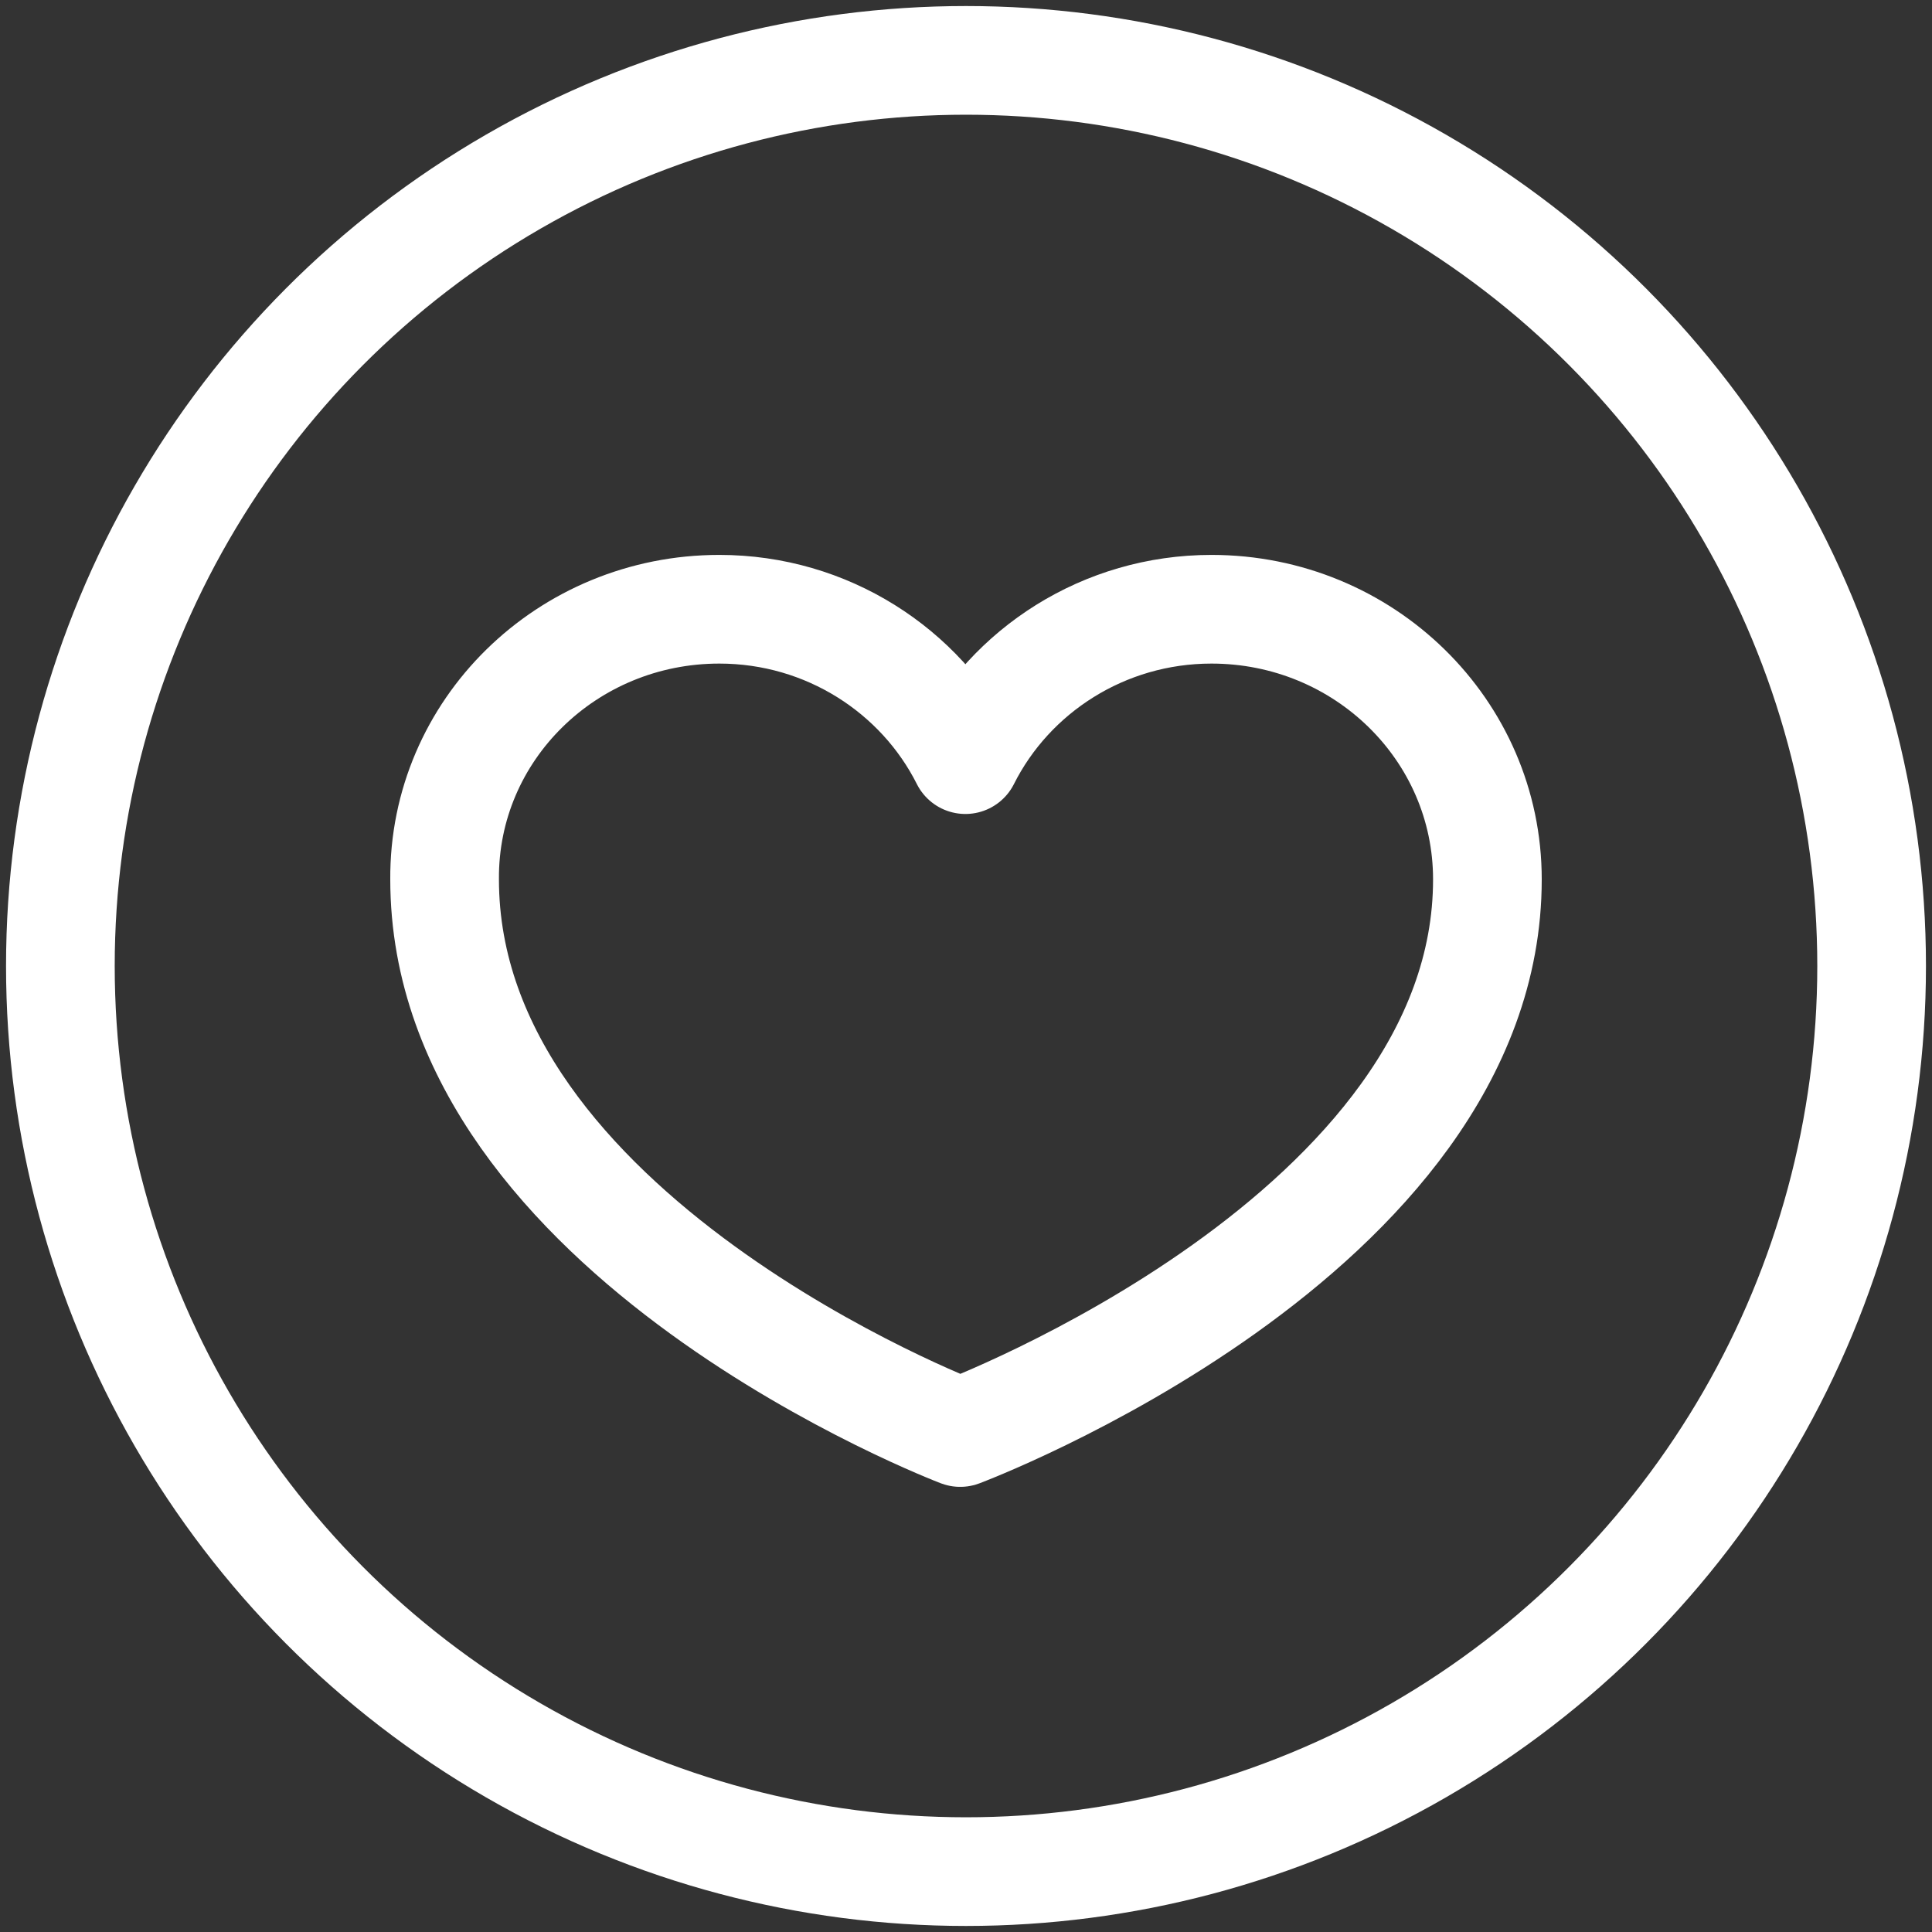
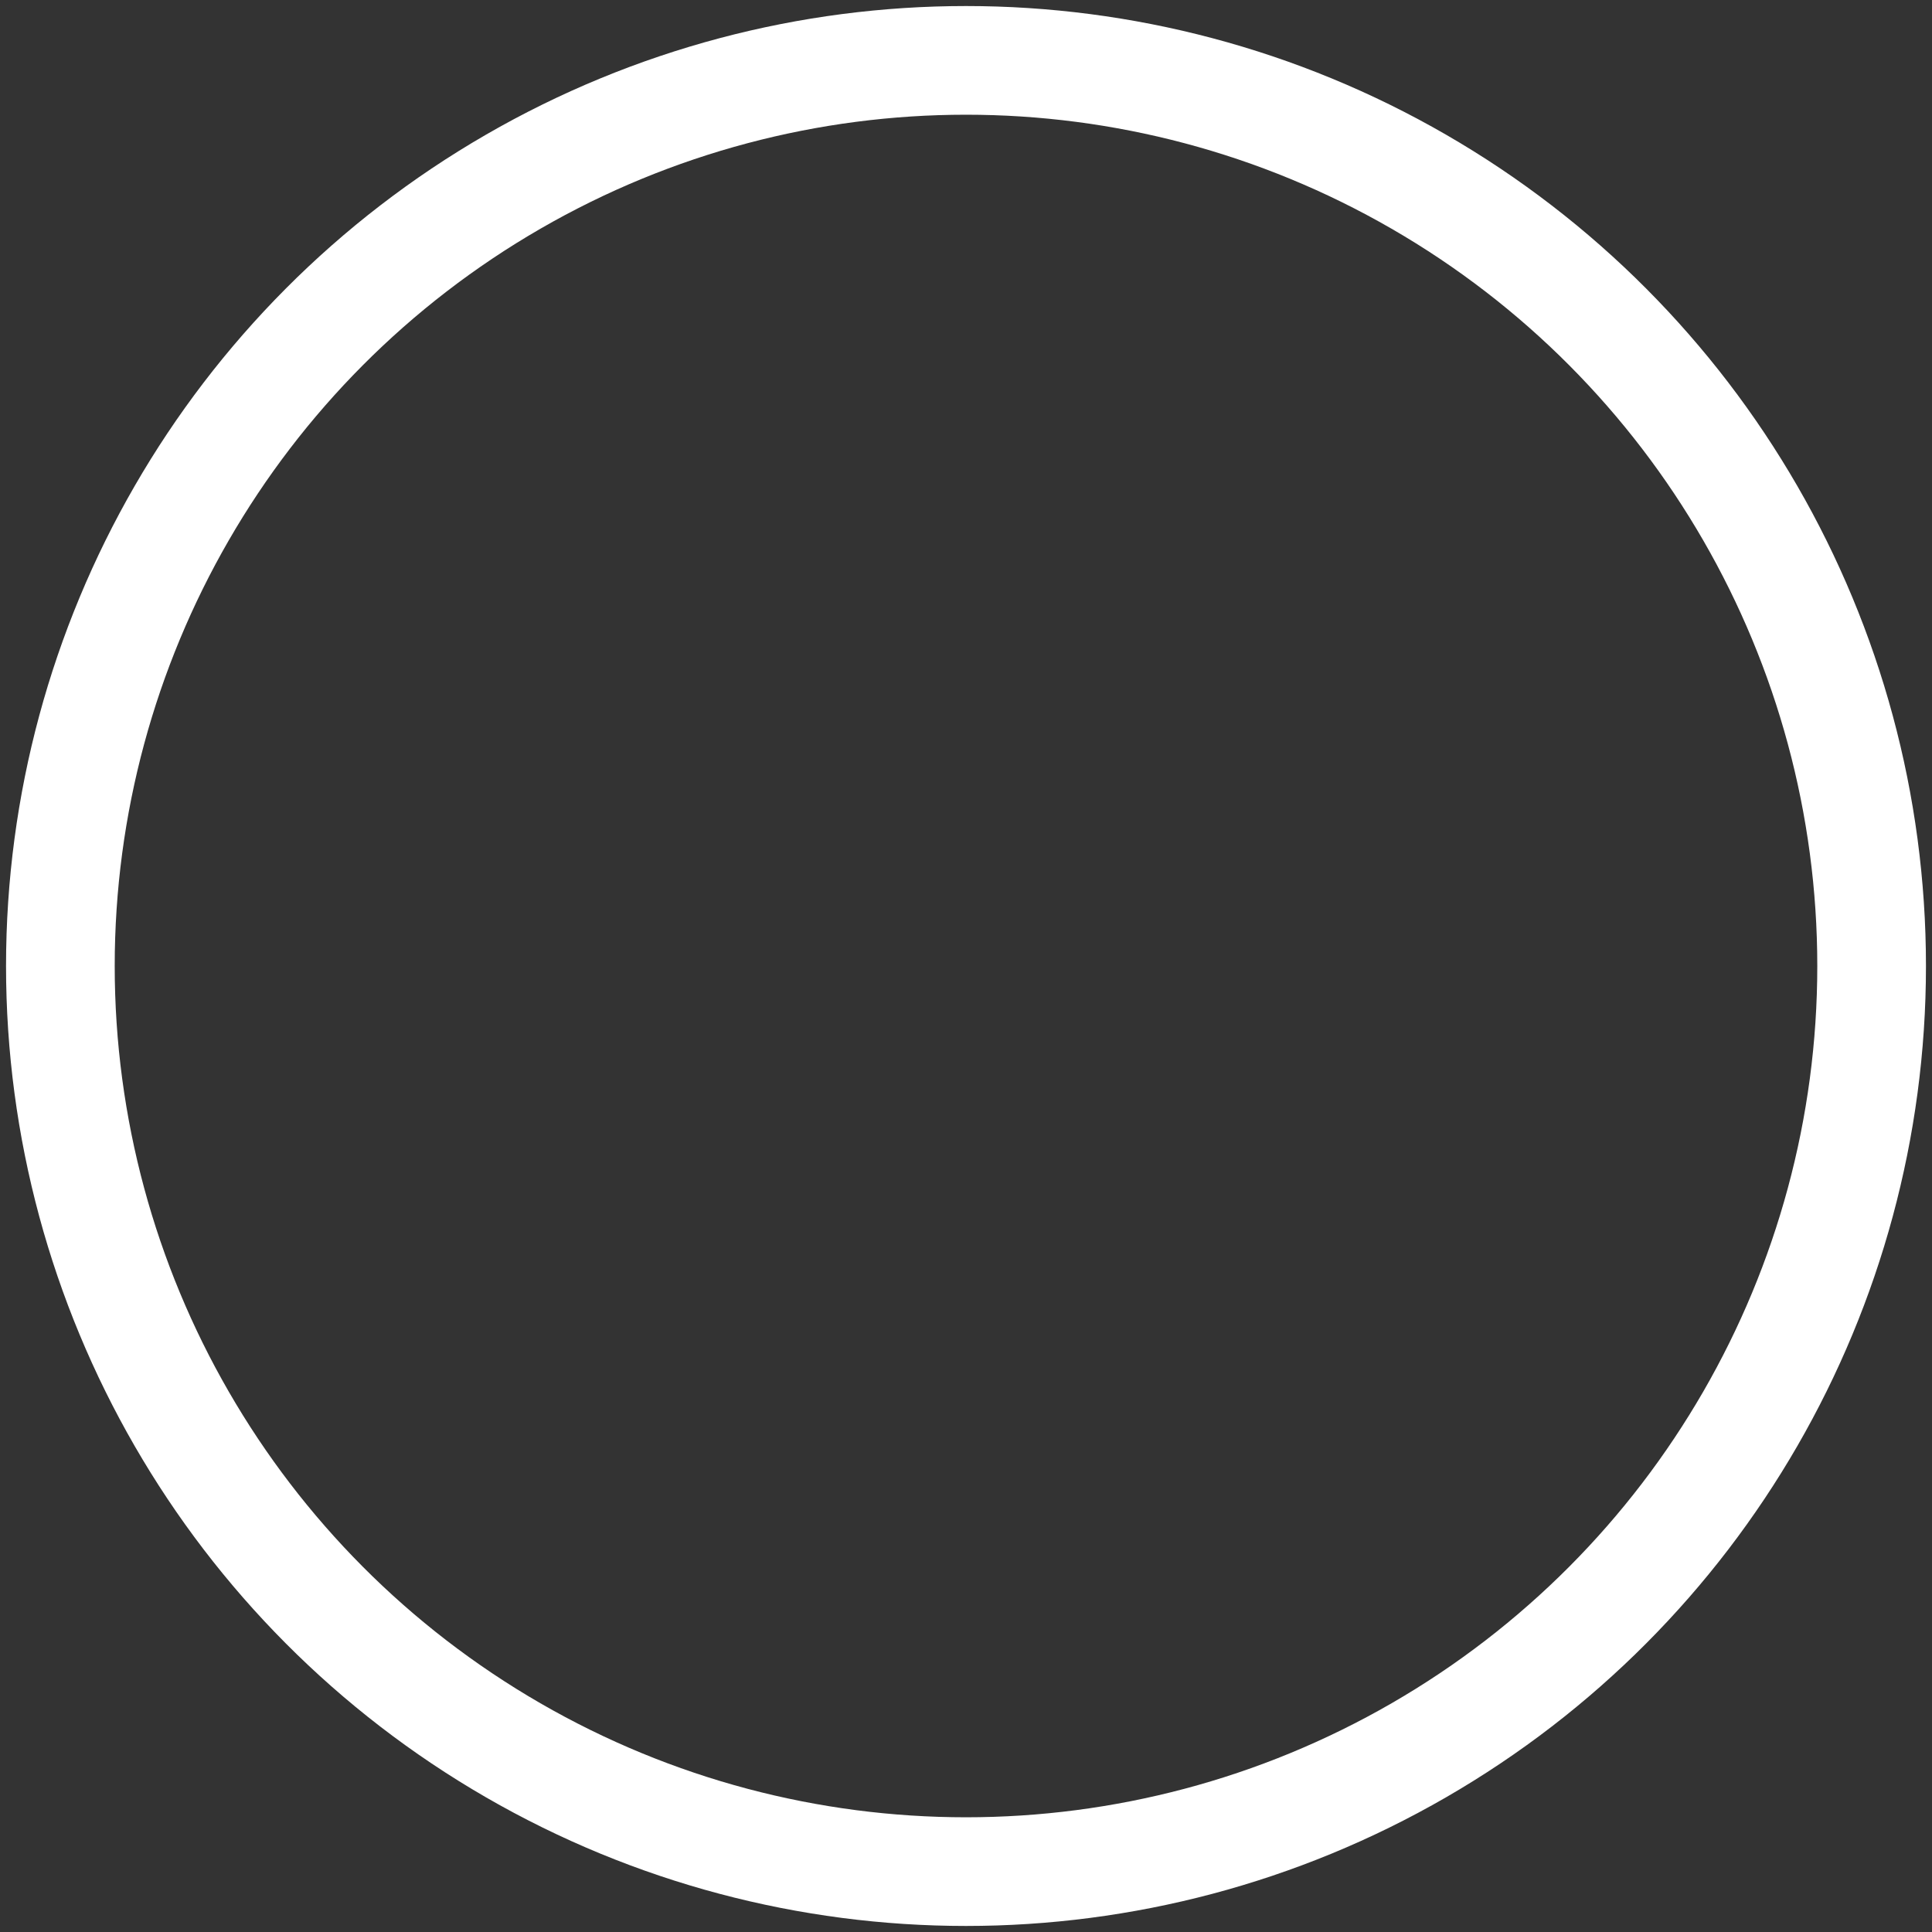
<svg xmlns="http://www.w3.org/2000/svg" width="32px" height="32px" viewBox="0 0 32 32" version="1.1">
  <rect x="0" y="0" width="32" height="32" fill="#333333" stroke="none" />
  <title>Icons / Wishlist / Inactive</title>
  <g id="Symbols" stroke="none" stroke-width="1" fill="none" fill-rule="evenodd">
    <g id="Navigation-/-Nav-bar-/-Logged-Out" transform="translate(-1218, -26)" stroke="#FFFFFF" stroke-width="1.8">
      <g id="Kemp-Icons-02" transform="translate(1219, 27)">
-         <path d="M14.904,22.727 C14.904,22.727 6.364,19.482 6.364,13.565 C6.346,11.09 8.393,9.091 10.914,9.091 C12.697,9.091 14.249,10.107 14.99,11.582 C15.731,10.106 17.284,9.091 19.066,9.091 C21.589,9.091 23.636,11.09 23.636,13.565 C23.639,19.45 14.904,22.727 14.904,22.727 Z" id="Path" stroke-linejoin="round" fill-rule="nonzero" />
        <circle id="Oval" cx="15" cy="15" r="15" />
      </g>
    </g>
  </g>
</svg>